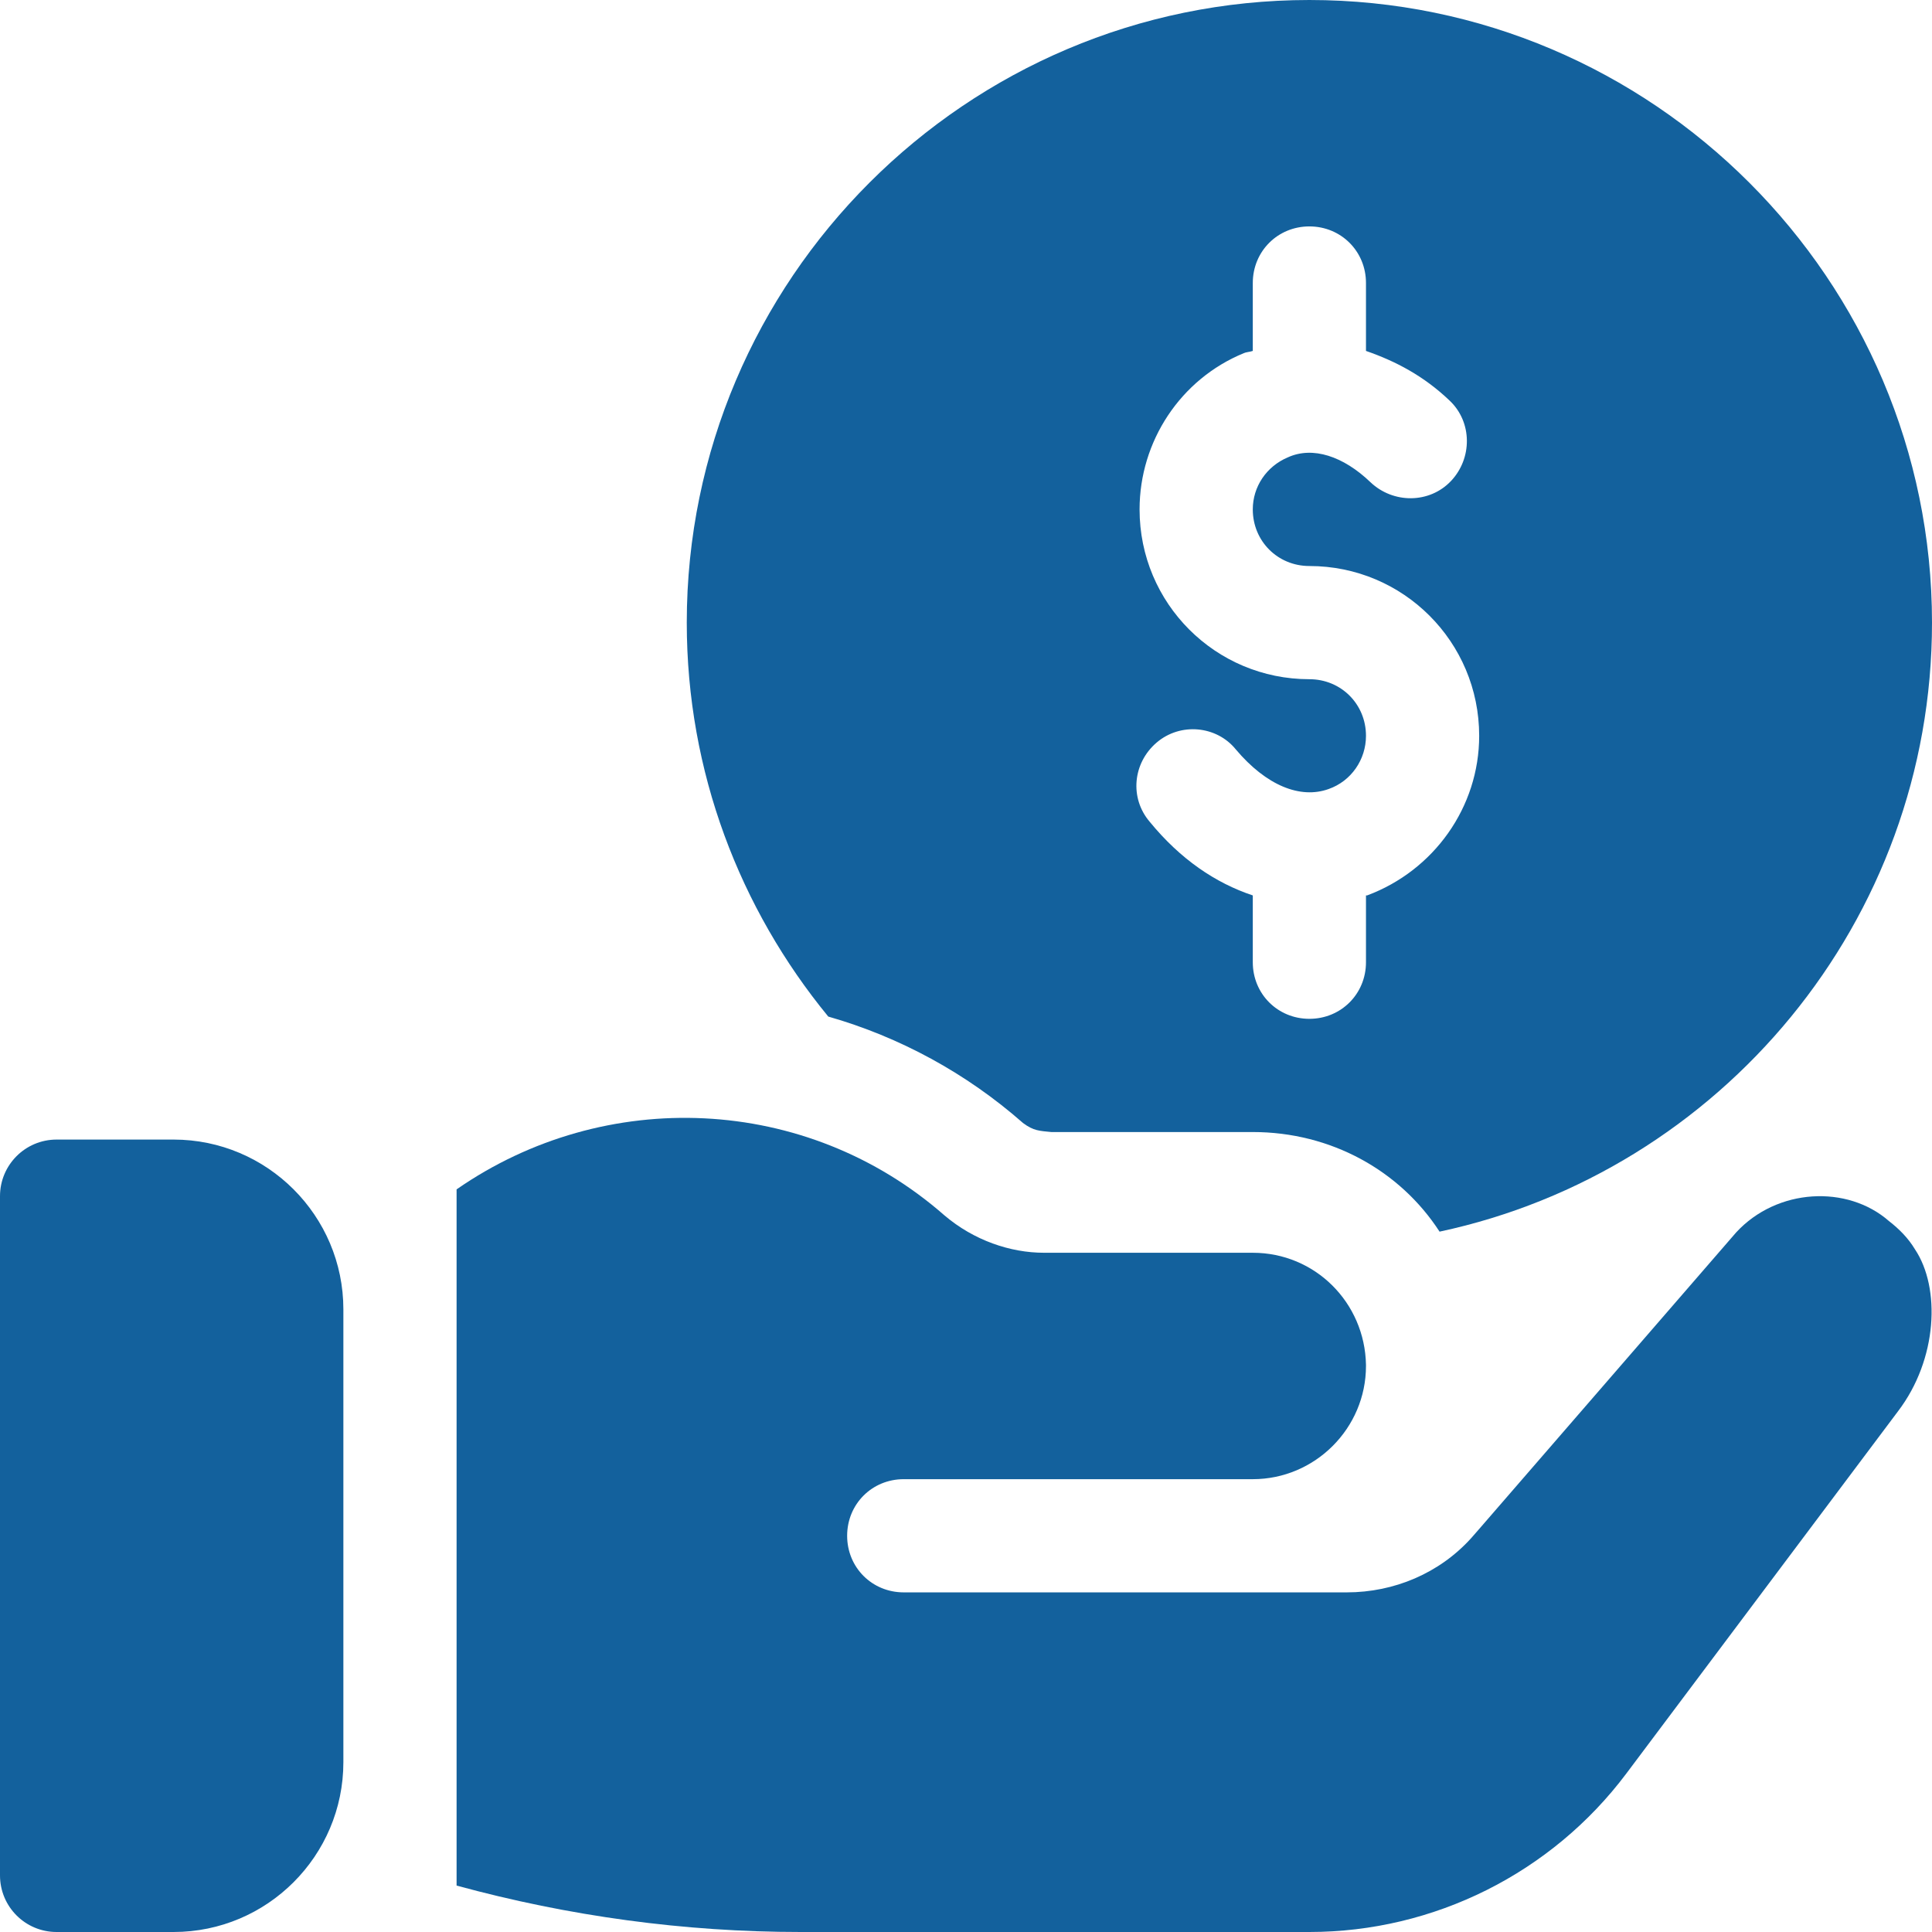
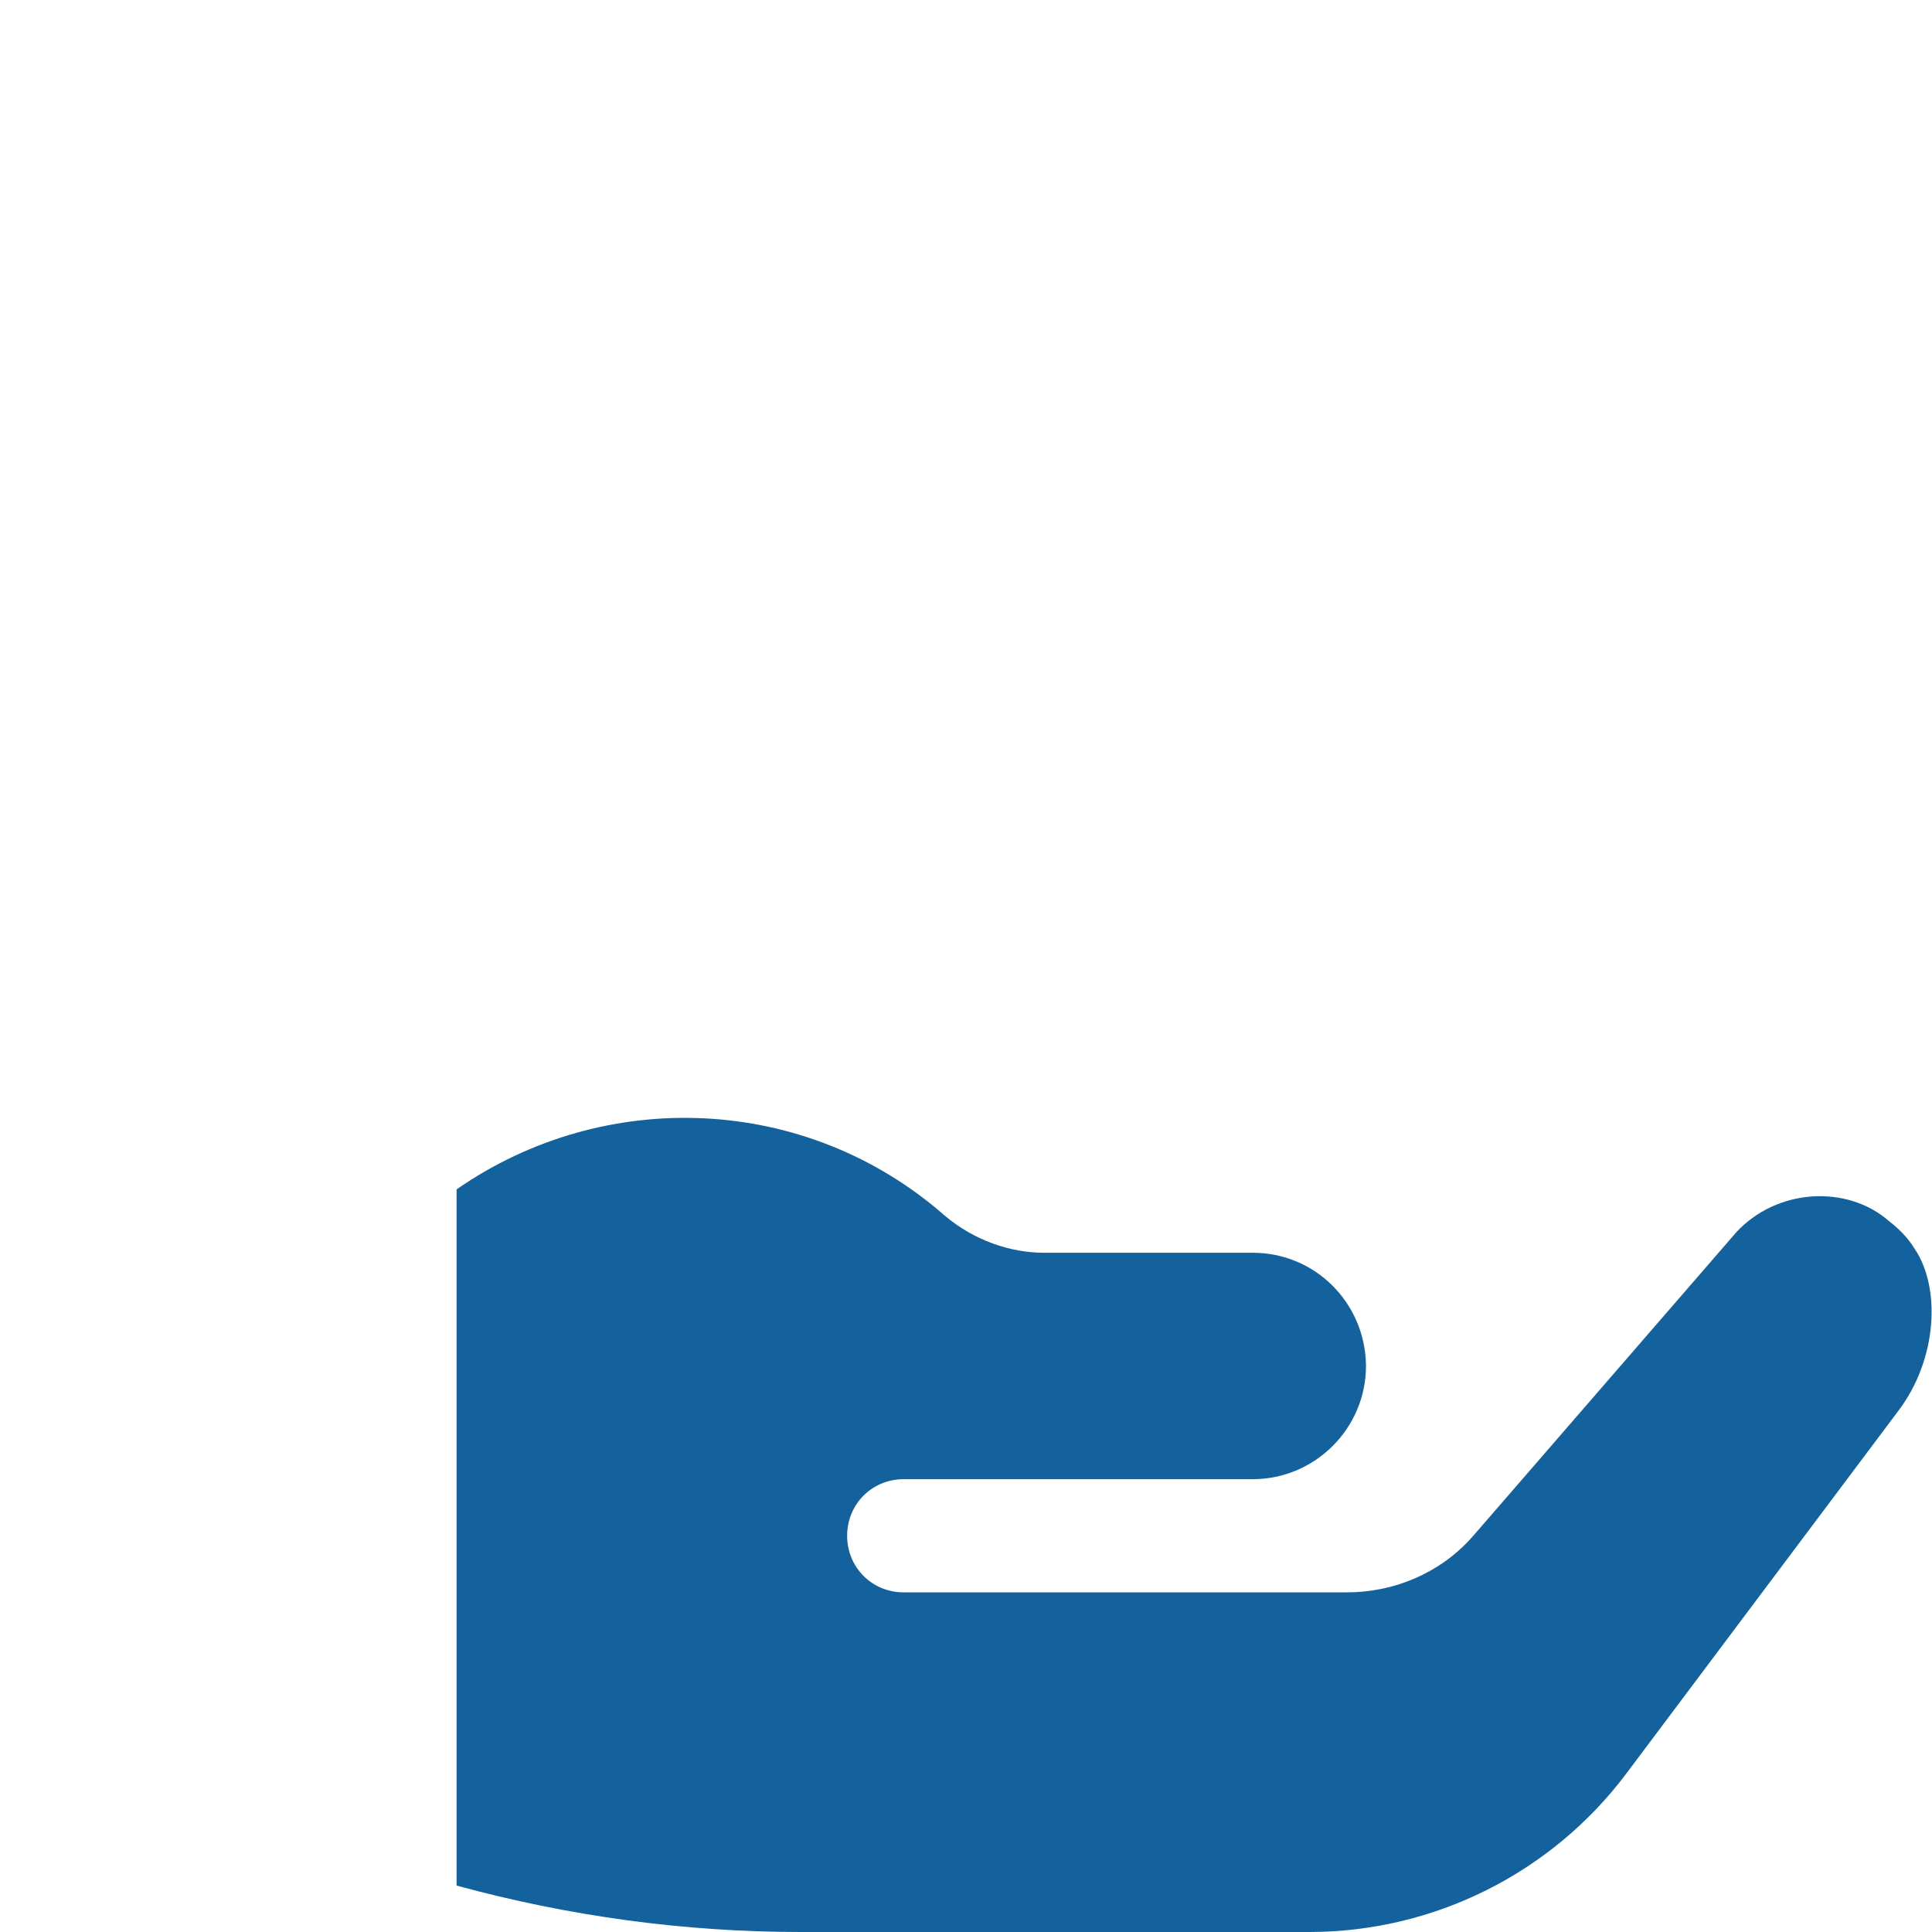
<svg xmlns="http://www.w3.org/2000/svg" width="100" height="100" viewBox="0 0 100 100" fill="none">
-   <path d="M8.984 58.984H2.93C1.31 58.984 0 60.295 0 61.914V97.07C0 98.69 1.31 100 2.93 100H8.984C13.831 100 17.773 96.057 17.773 91.211V67.773C17.773 62.927 13.831 58.984 8.984 58.984Z" fill="#13619D" />
-   <path d="M67.773 0C50.019 0 35.547 14.473 35.547 32.227C35.547 39.961 38.301 47.051 42.871 52.617C46.562 53.672 50.019 55.547 52.949 58.125C53.5 58.538 53.811 58.533 54.414 58.594H64.844C68.887 58.594 72.461 60.586 74.512 63.75C89.043 60.644 100 47.695 100 32.227C100 14.473 85.528 0 67.773 0ZM70.762 46.347H70.703V49.805C70.703 51.445 69.414 52.734 67.773 52.734C66.133 52.734 64.844 51.445 64.844 49.805V46.347C62.91 45.703 61.094 44.472 59.512 42.539C58.457 41.308 58.633 39.492 59.864 38.438C61.094 37.383 62.969 37.559 63.965 38.789C65.547 40.664 67.305 41.367 68.769 40.84C69.941 40.429 70.703 39.316 70.703 38.086C70.703 36.445 69.414 35.156 67.773 35.156C62.91 35.156 58.984 31.23 58.984 26.367C58.984 22.851 61.094 19.629 64.375 18.281C64.492 18.223 64.668 18.223 64.844 18.164V14.648C64.844 13.008 66.133 11.719 67.773 11.719C69.414 11.719 70.703 13.008 70.703 14.648V18.164C72.227 18.691 73.691 19.453 75.039 20.742C76.211 21.855 76.211 23.73 75.098 24.902C73.984 26.074 72.109 26.074 70.937 24.961C69.531 23.613 67.949 23.086 66.66 23.672C65.547 24.141 64.844 25.195 64.844 26.367C64.844 28.008 66.133 29.297 67.773 29.297C72.637 29.297 76.562 33.223 76.562 38.086C76.562 41.777 74.219 45.059 70.762 46.347Z" fill="#13619D" />
  <path d="M99.121 64.668C98.769 64.082 98.301 63.613 97.773 63.203C95.616 61.315 91.982 61.494 89.864 63.789L76.562 79.14L76.152 79.609C74.512 81.425 72.168 82.421 69.707 82.421H46.777C45.136 82.421 43.848 81.132 43.848 79.492C43.848 77.851 45.136 76.562 46.777 76.562H64.844C68.066 76.562 70.703 73.925 70.703 70.703V70.644C70.644 67.421 68.066 64.843 64.844 64.843H54.043C52.286 64.843 50.403 64.198 48.887 62.91C41.739 56.64 31.309 56.23 23.633 61.562V97.597C29.434 99.18 35.41 100 41.445 100H67.773C74.219 100 80.312 96.953 84.18 91.796L98.242 73.046C100.294 70.353 100.449 66.66 99.121 64.668Z" fill="#13619D" />
</svg>